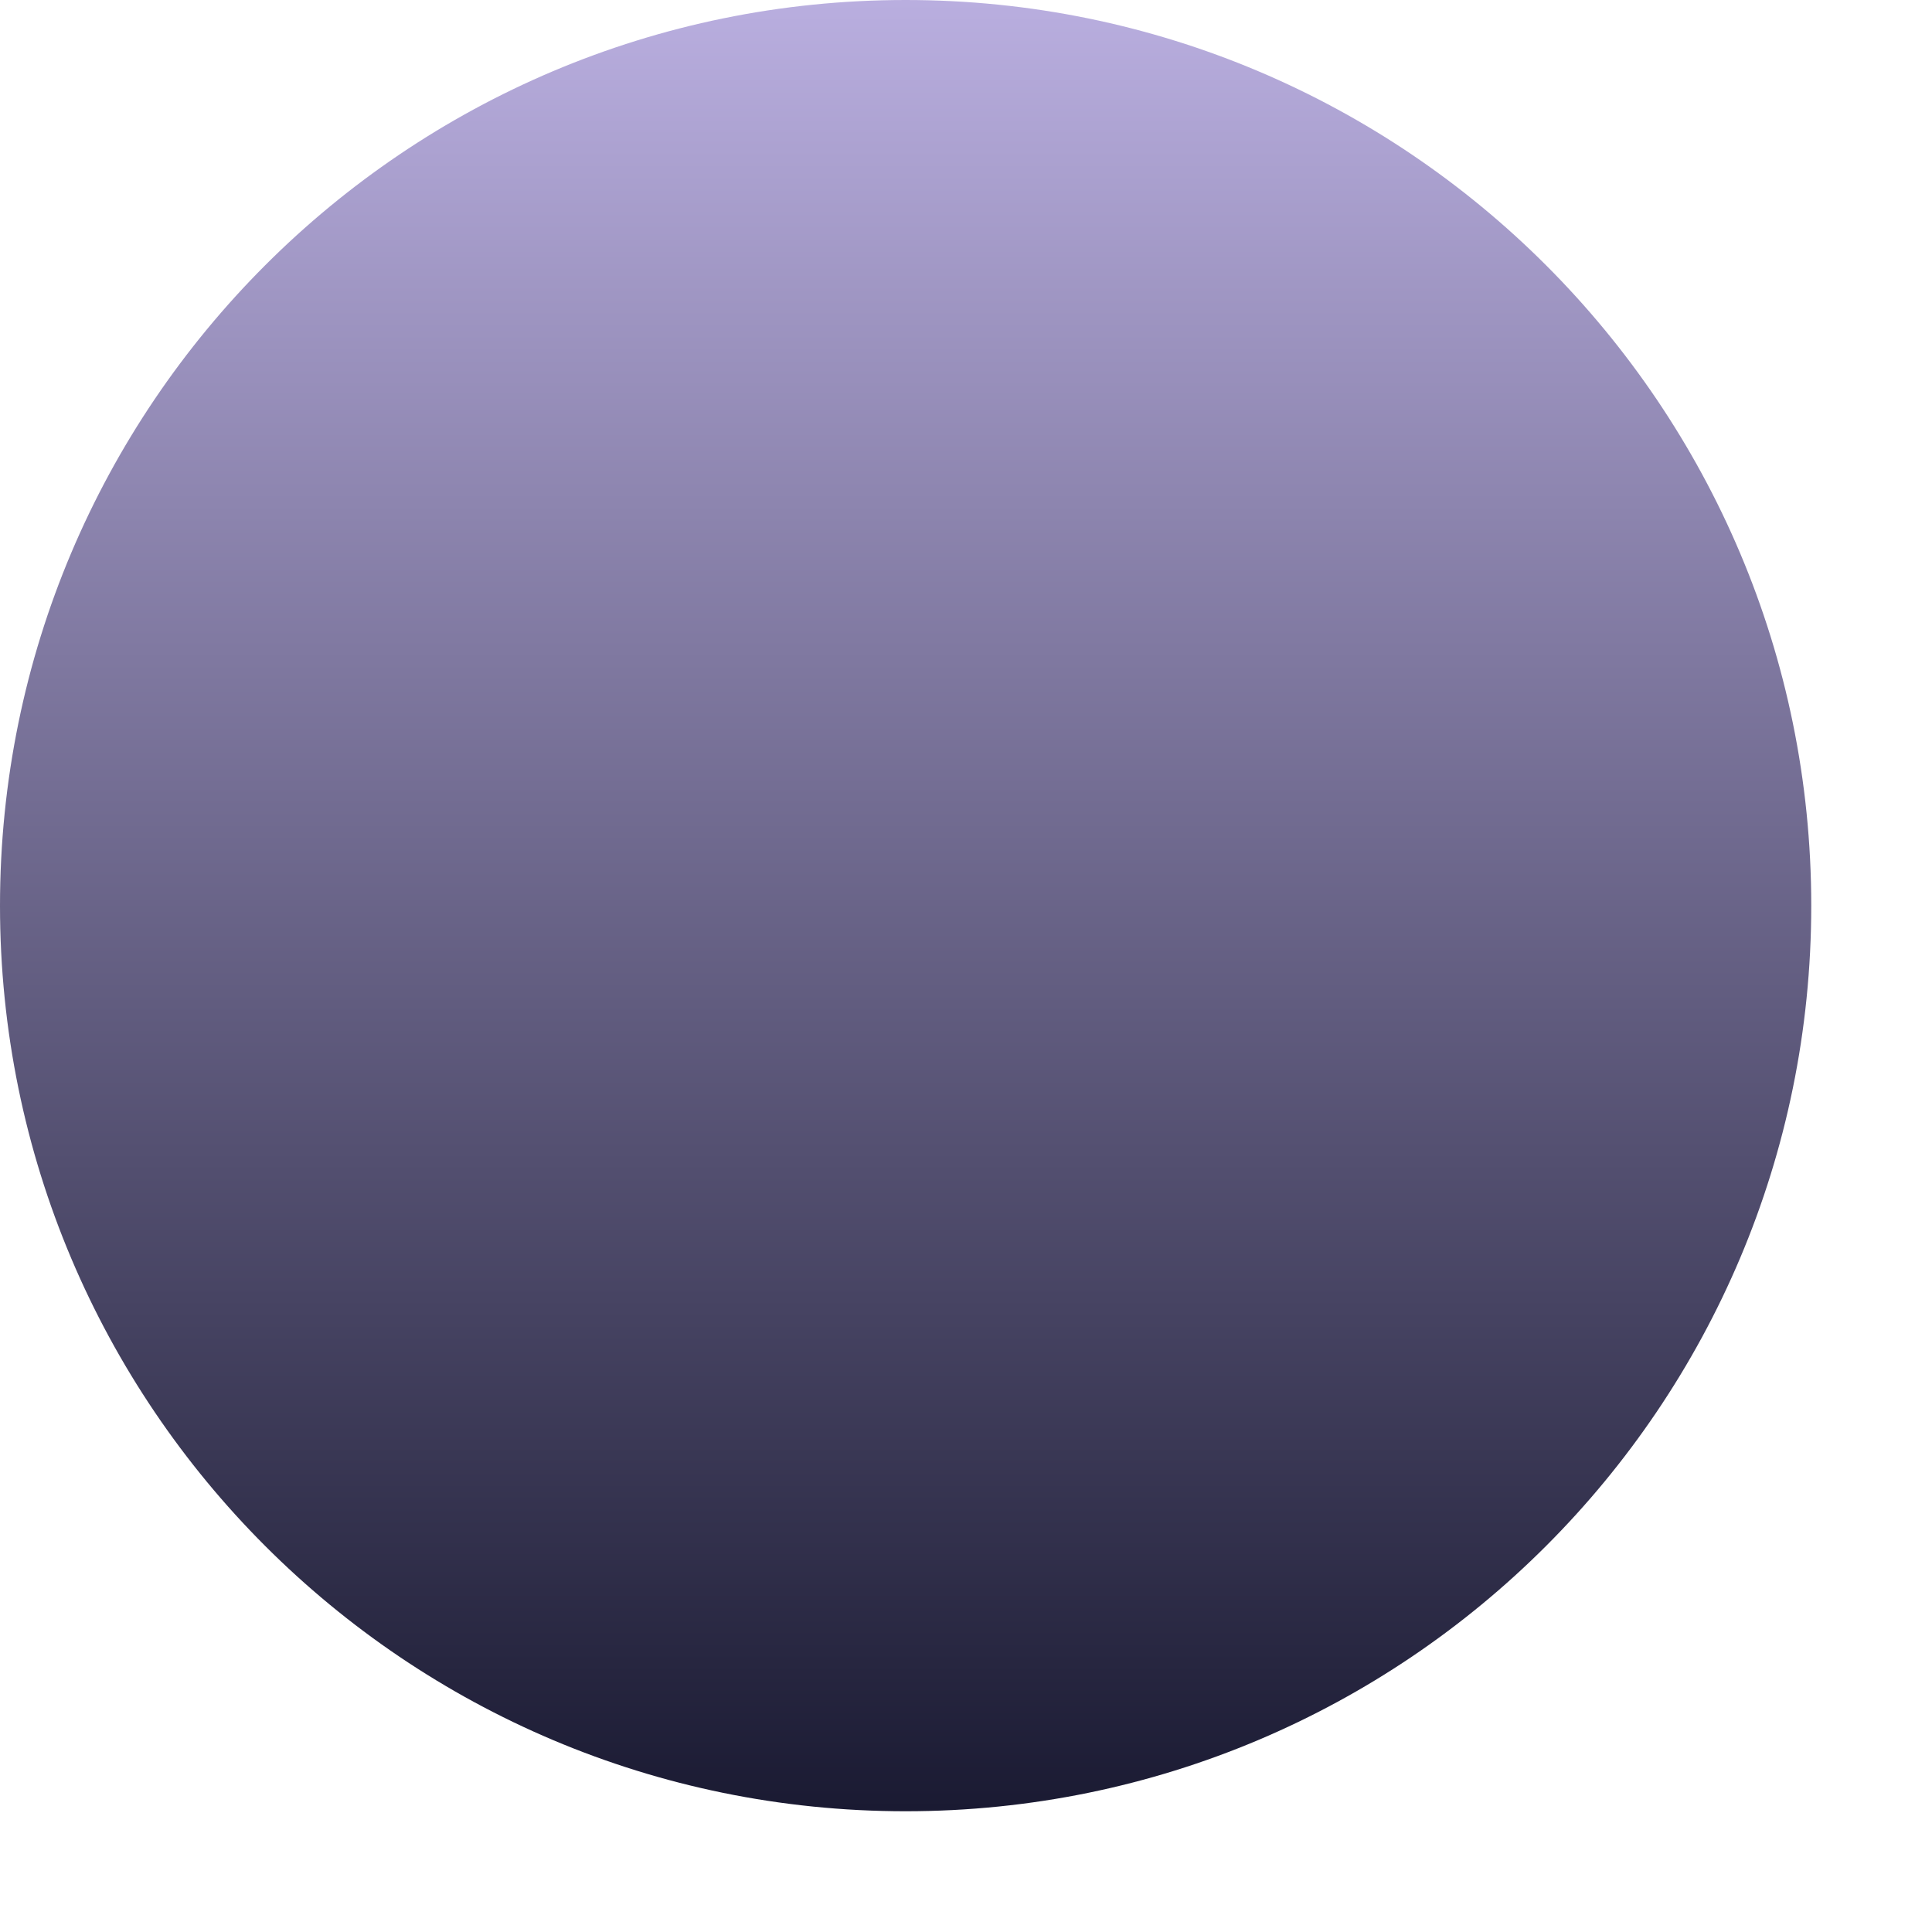
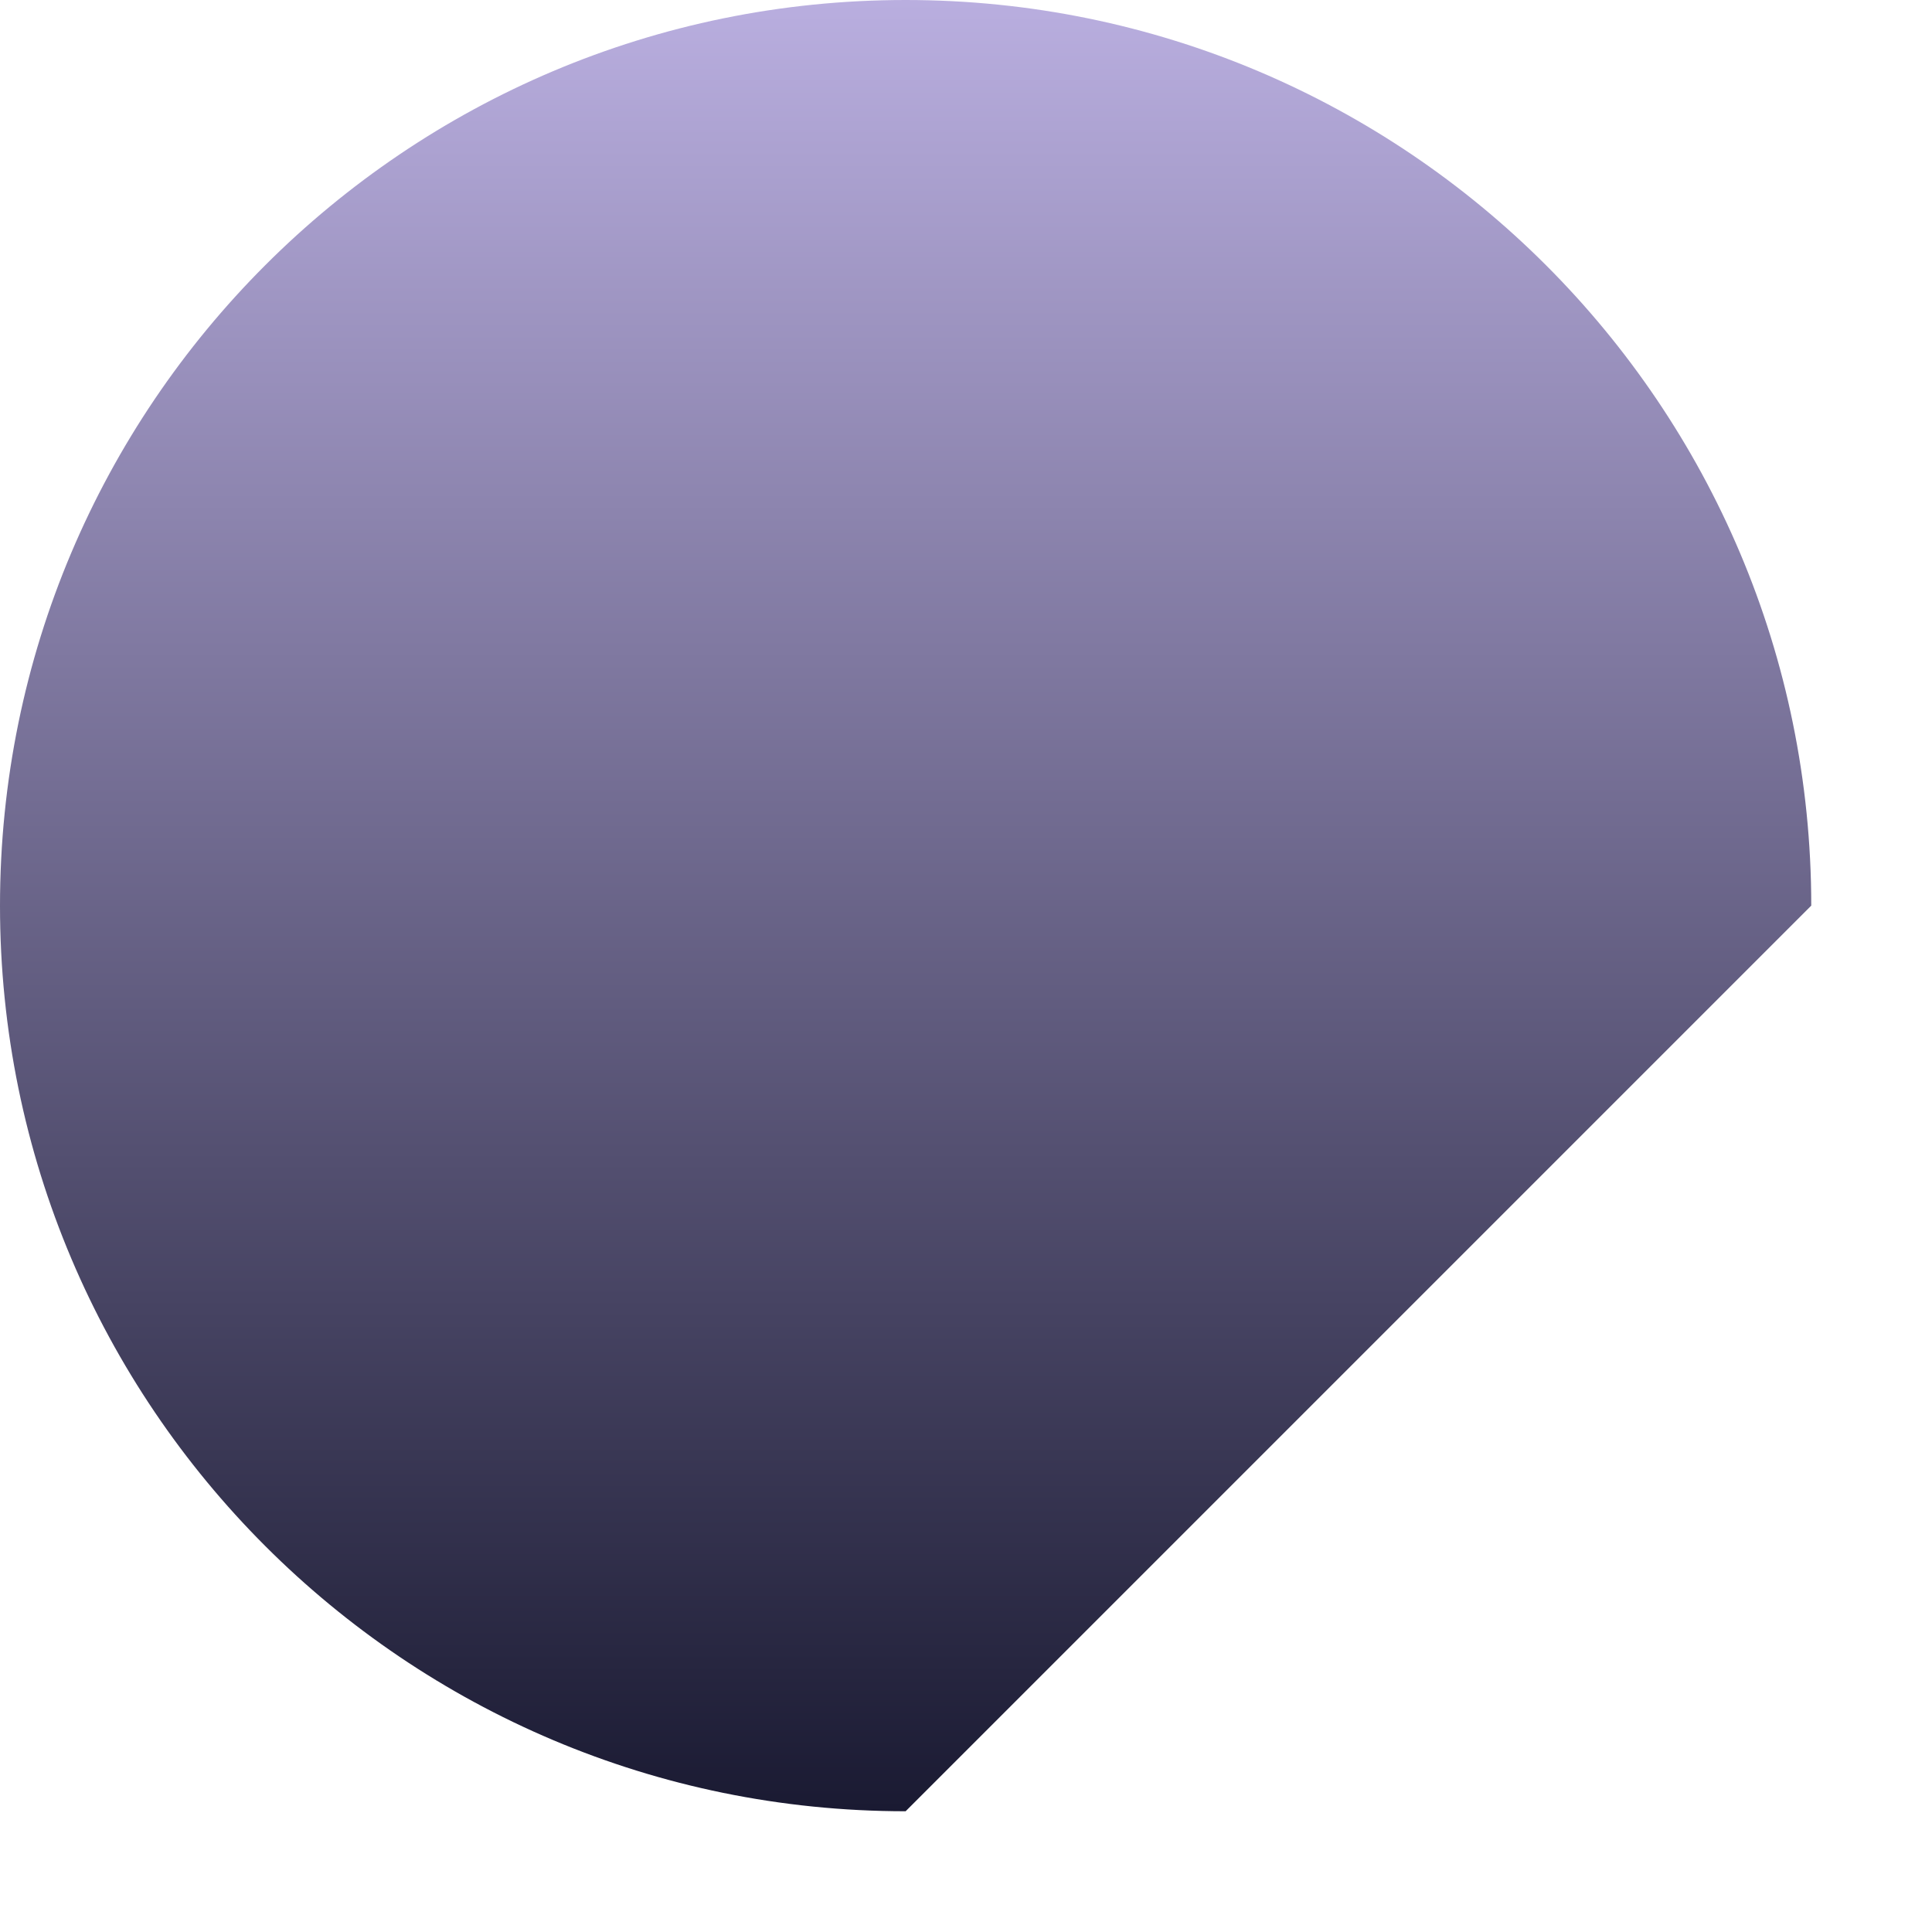
<svg xmlns="http://www.w3.org/2000/svg" width="12" height="12" viewBox="0 0 12 12" fill="none">
-   <path d="M5.625 11.25C2.518 11.25 0 8.732 0 5.625C0 2.518 2.518 0 5.625 0C8.732 0 11.25 2.518 11.25 5.625C11.25 8.732 8.732 11.25 5.625 11.25Z" fill="url(#paint0_linear_659_33252)" />
+   <path d="M5.625 11.25C2.518 11.25 0 8.732 0 5.625C0 2.518 2.518 0 5.625 0C8.732 0 11.25 2.518 11.25 5.625Z" fill="url(#paint0_linear_659_33252)" />
  <defs>
    <linearGradient id="paint0_linear_659_33252" x1="5.625" y1="0" x2="5.625" y2="11.25" gradientUnits="userSpaceOnUse">
      <stop stop-color="#B9AEDF" />
      <stop offset="1" stop-color="#1A1A32" />
    </linearGradient>
  </defs>
</svg>